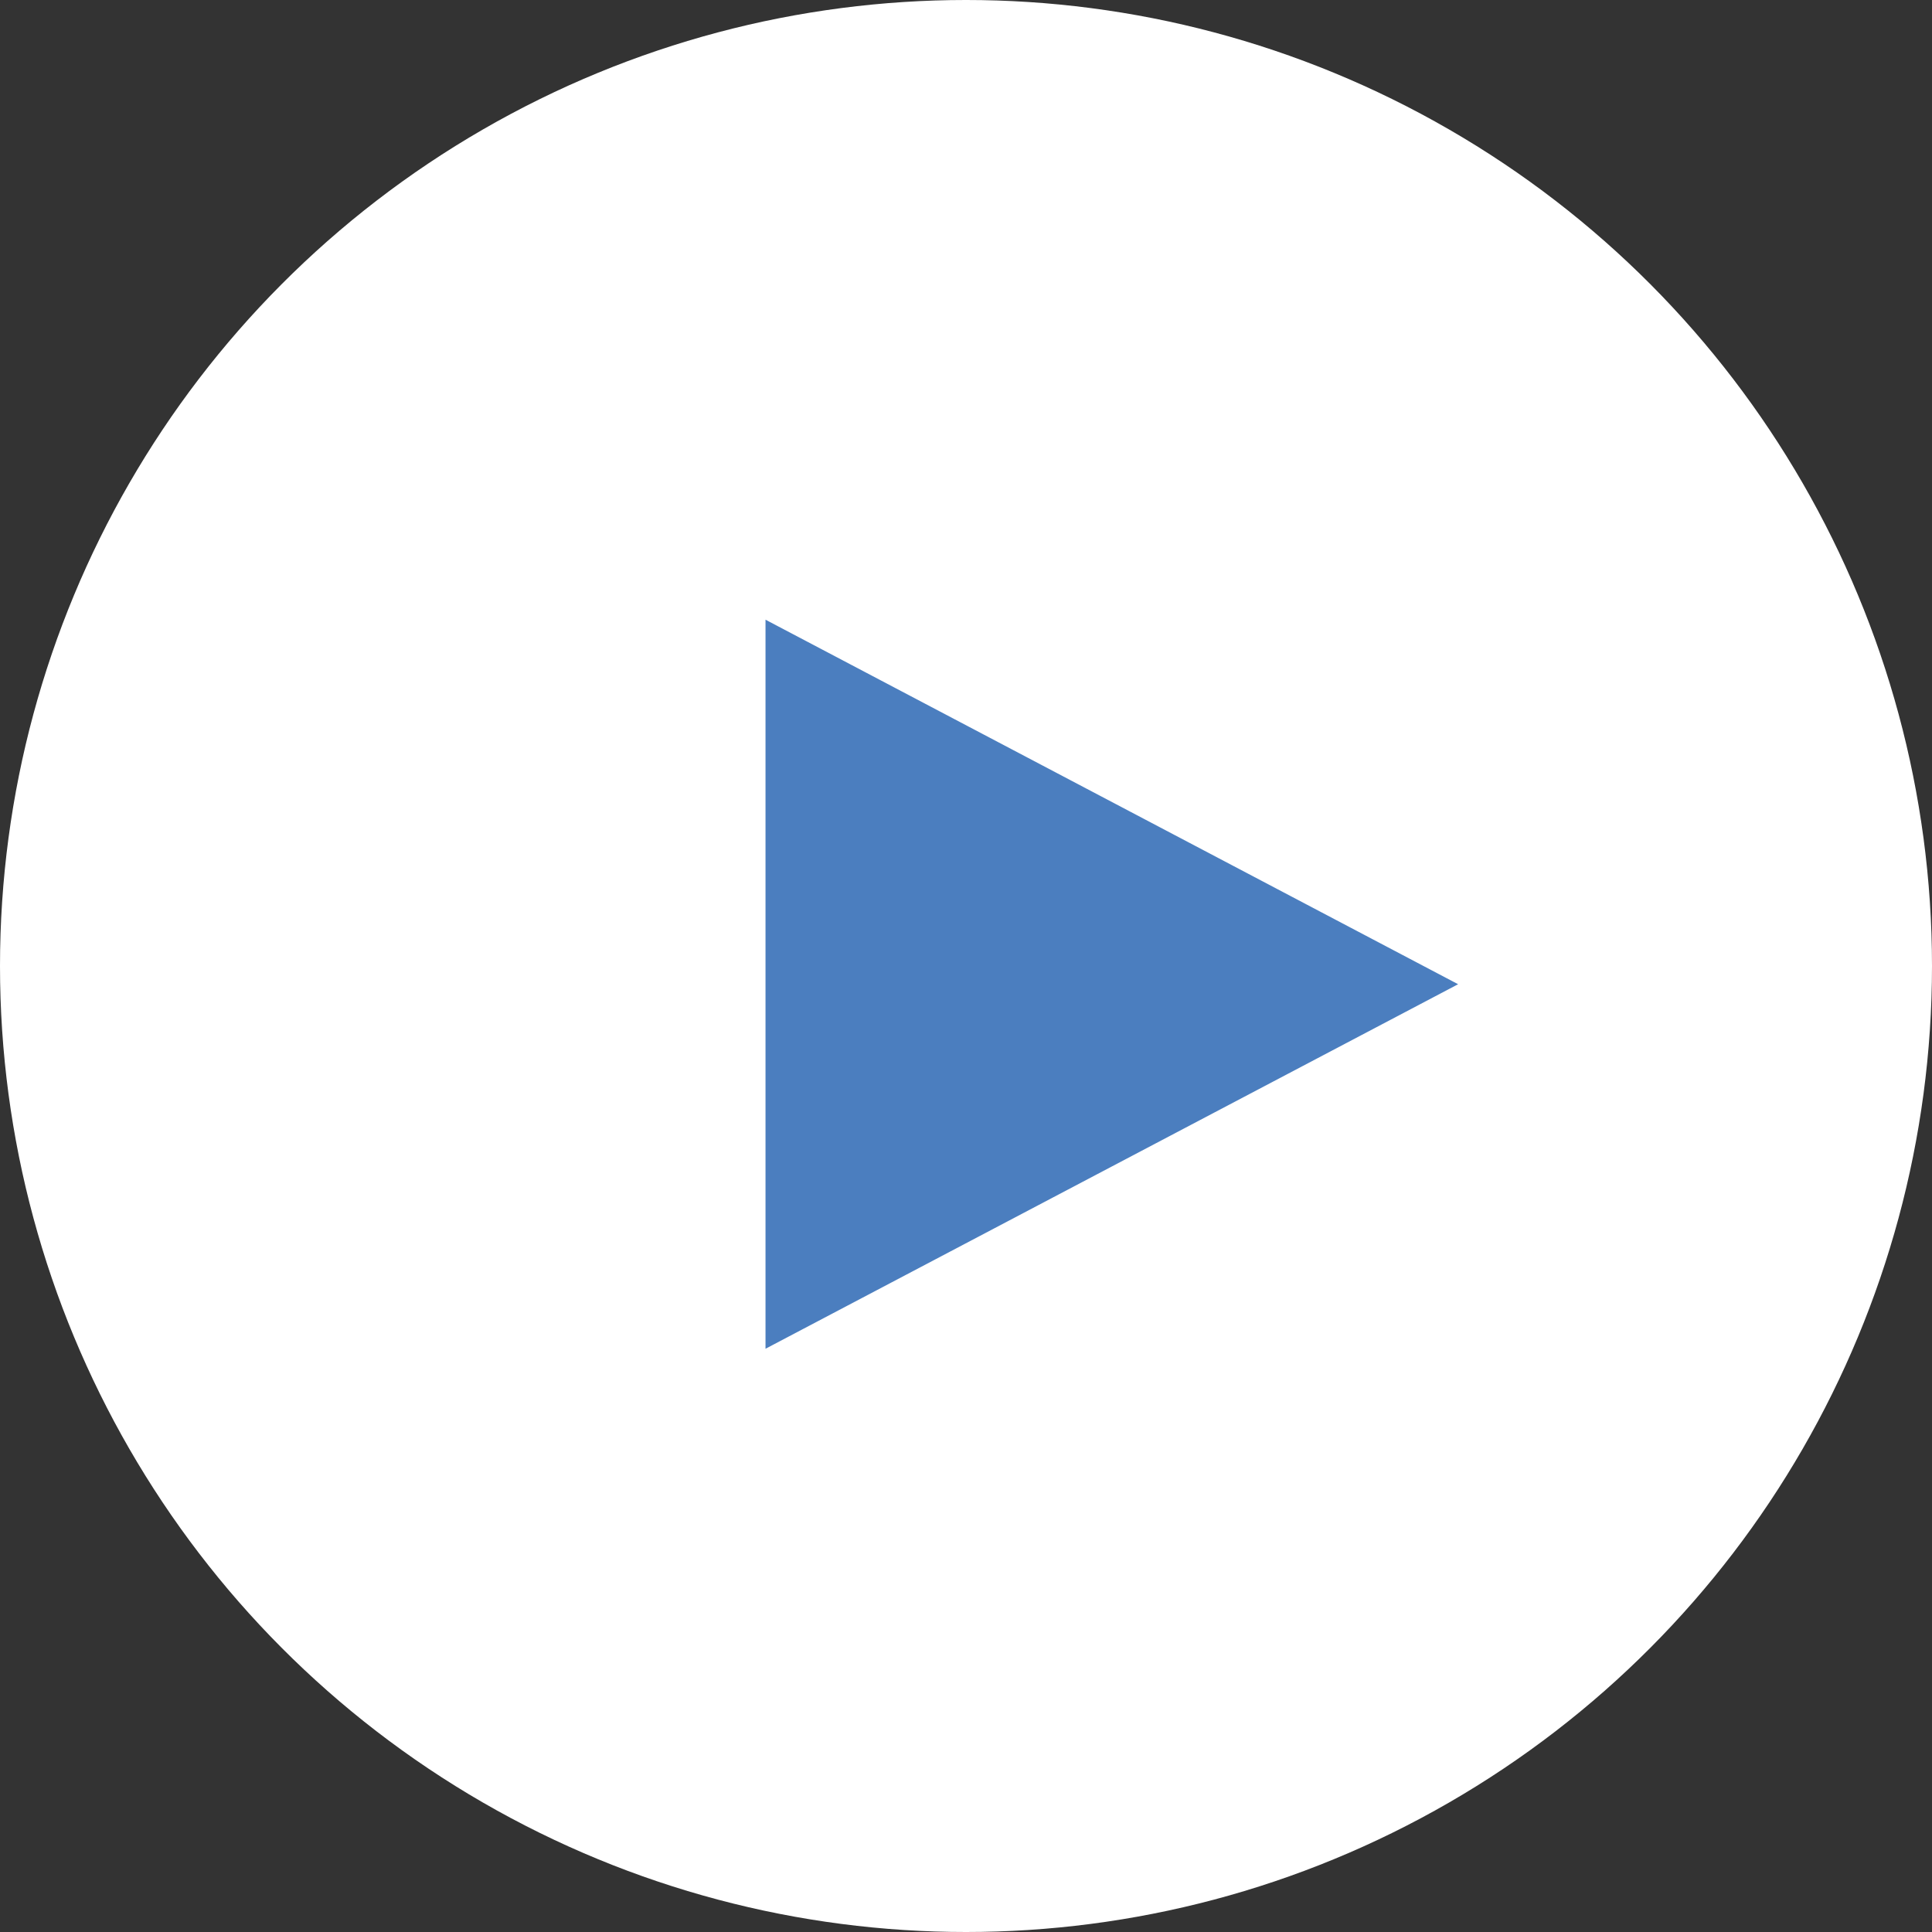
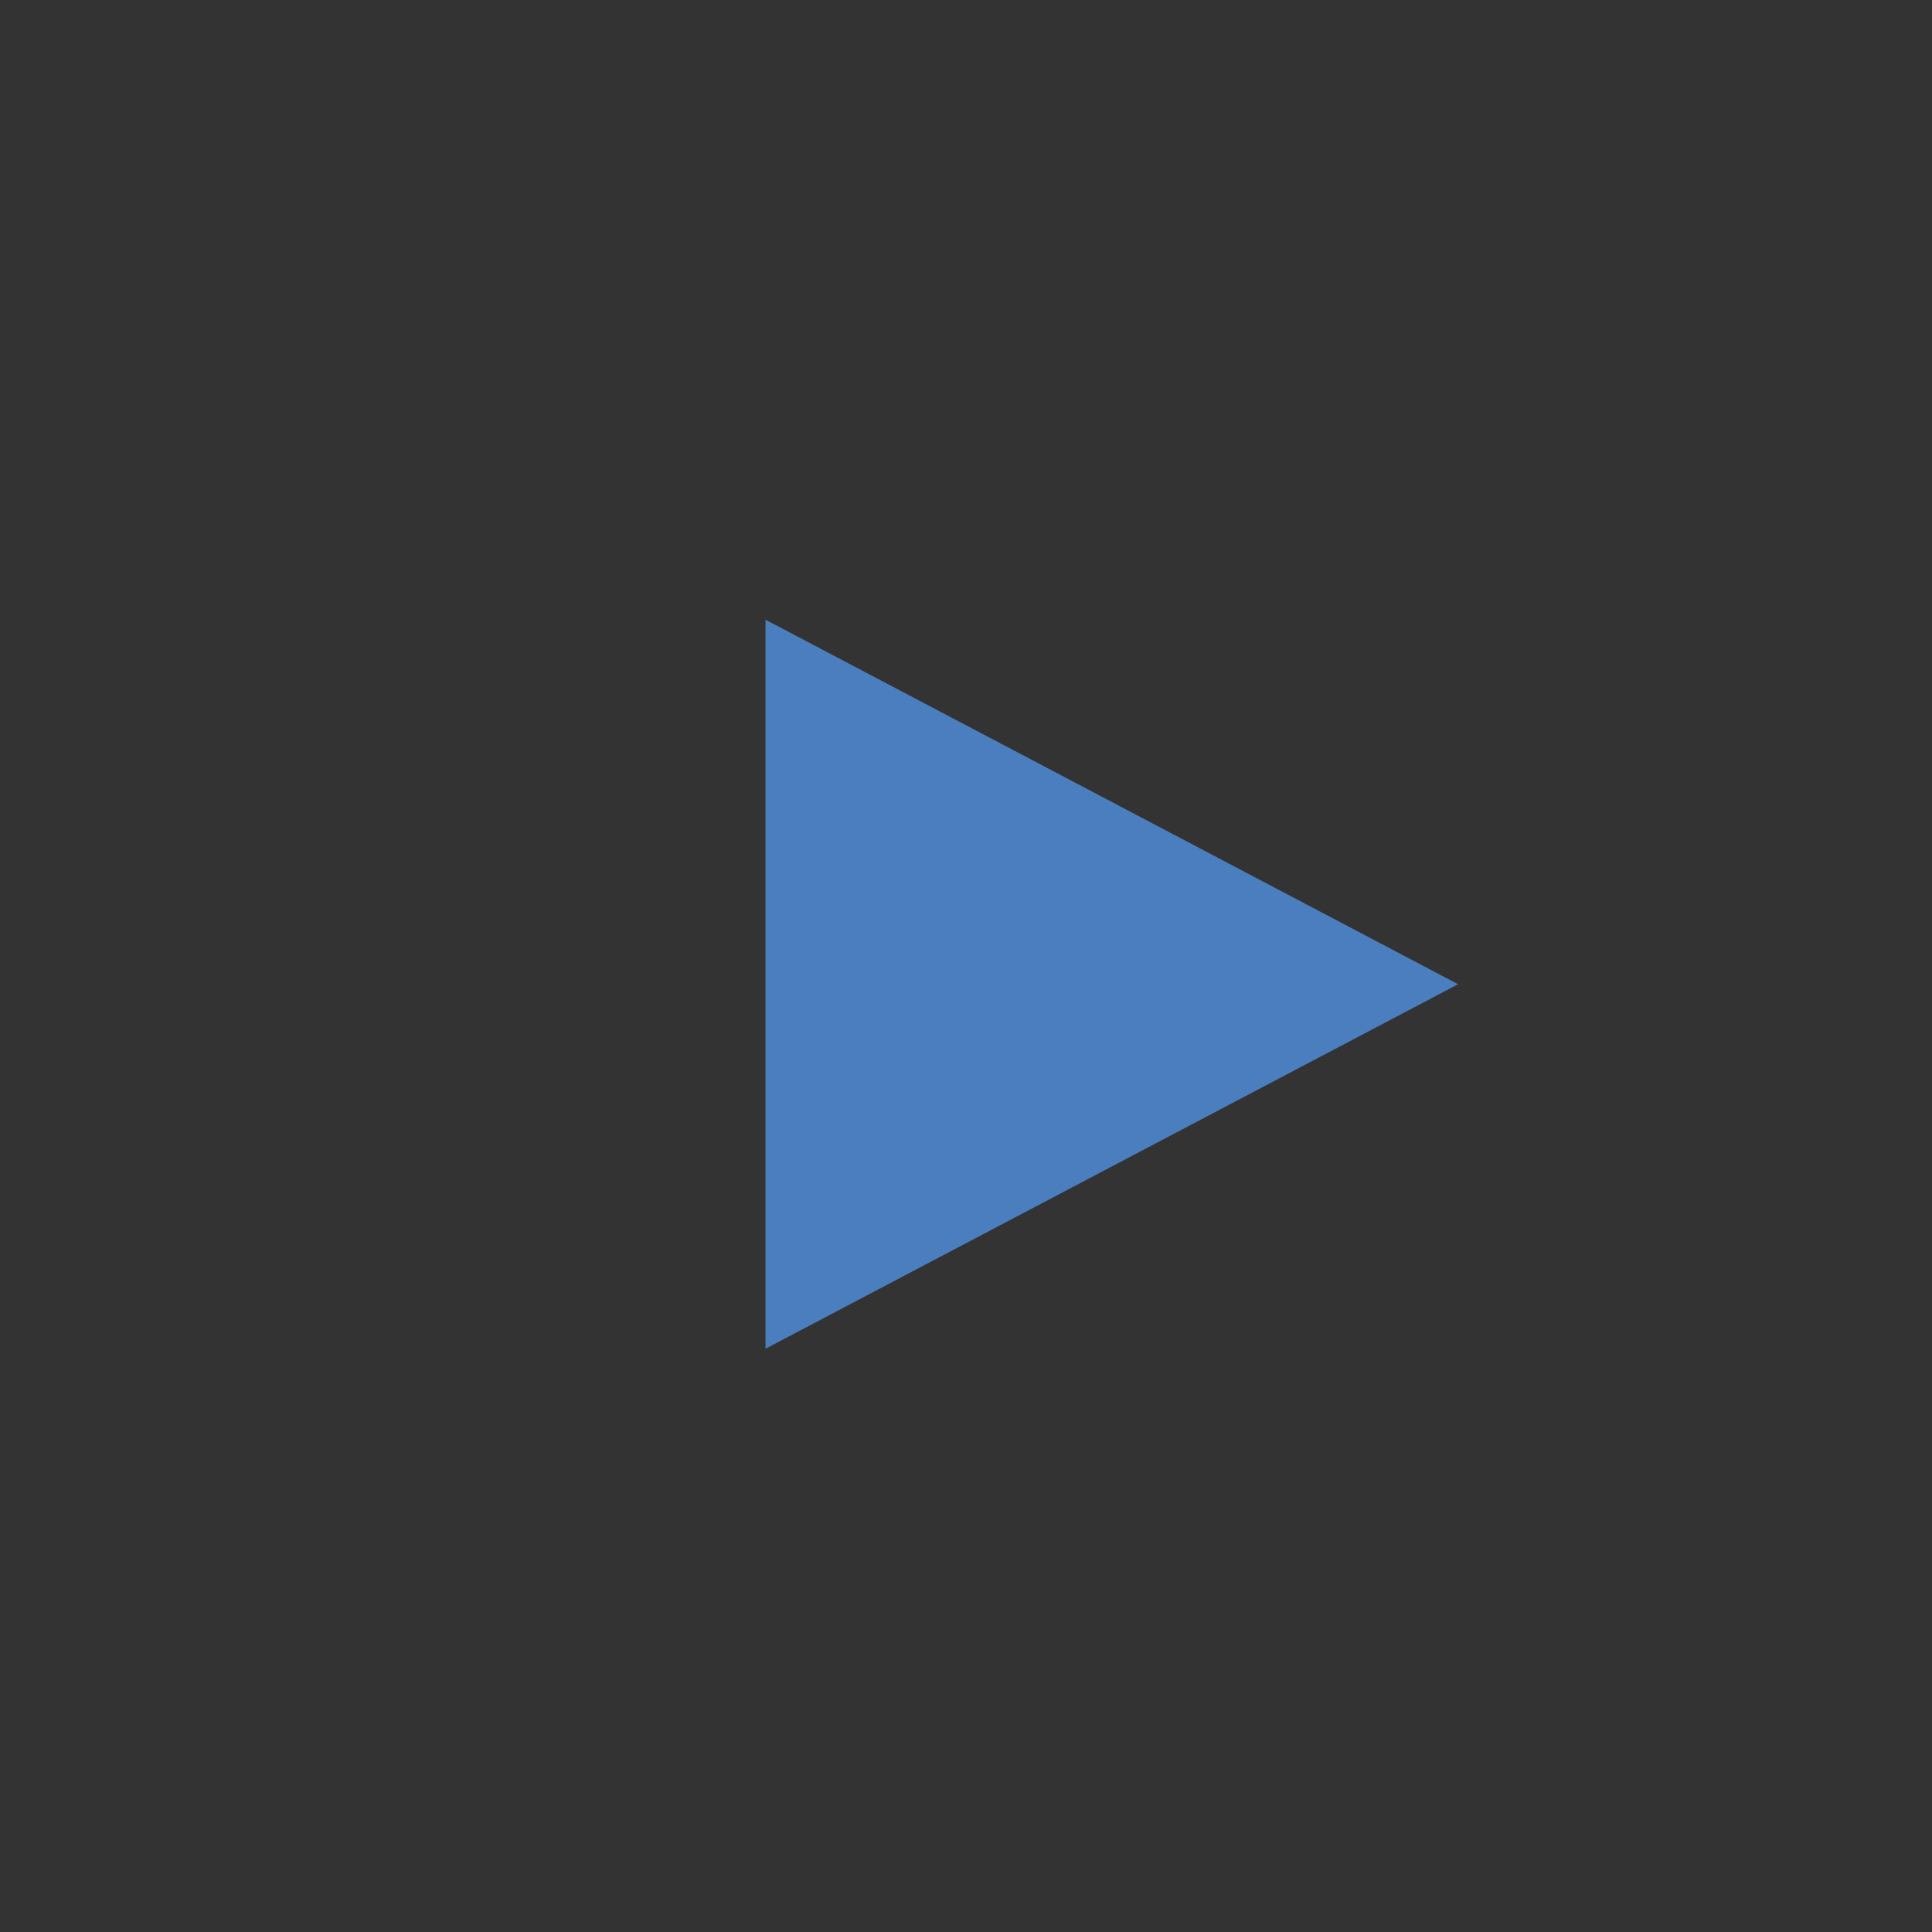
<svg xmlns="http://www.w3.org/2000/svg" width="53" height="53" viewBox="0 0 53 53">
  <rect x="0" y="0" width="53" height="53" fill="#333333" stroke="none" />
  <g id="icon_circletriangle" transform="translate(-1427 -10246)">
-     <circle id="楕円形_22" data-name="楕円形 22" cx="26.5" cy="26.5" r="26.5" transform="translate(1427 10246)" fill="#fff" />
    <path id="多角形_25" data-name="多角形 25" d="M10,0,20,19H0Z" transform="translate(1467 10263) rotate(90)" fill="#4b7ebf" />
  </g>
</svg>